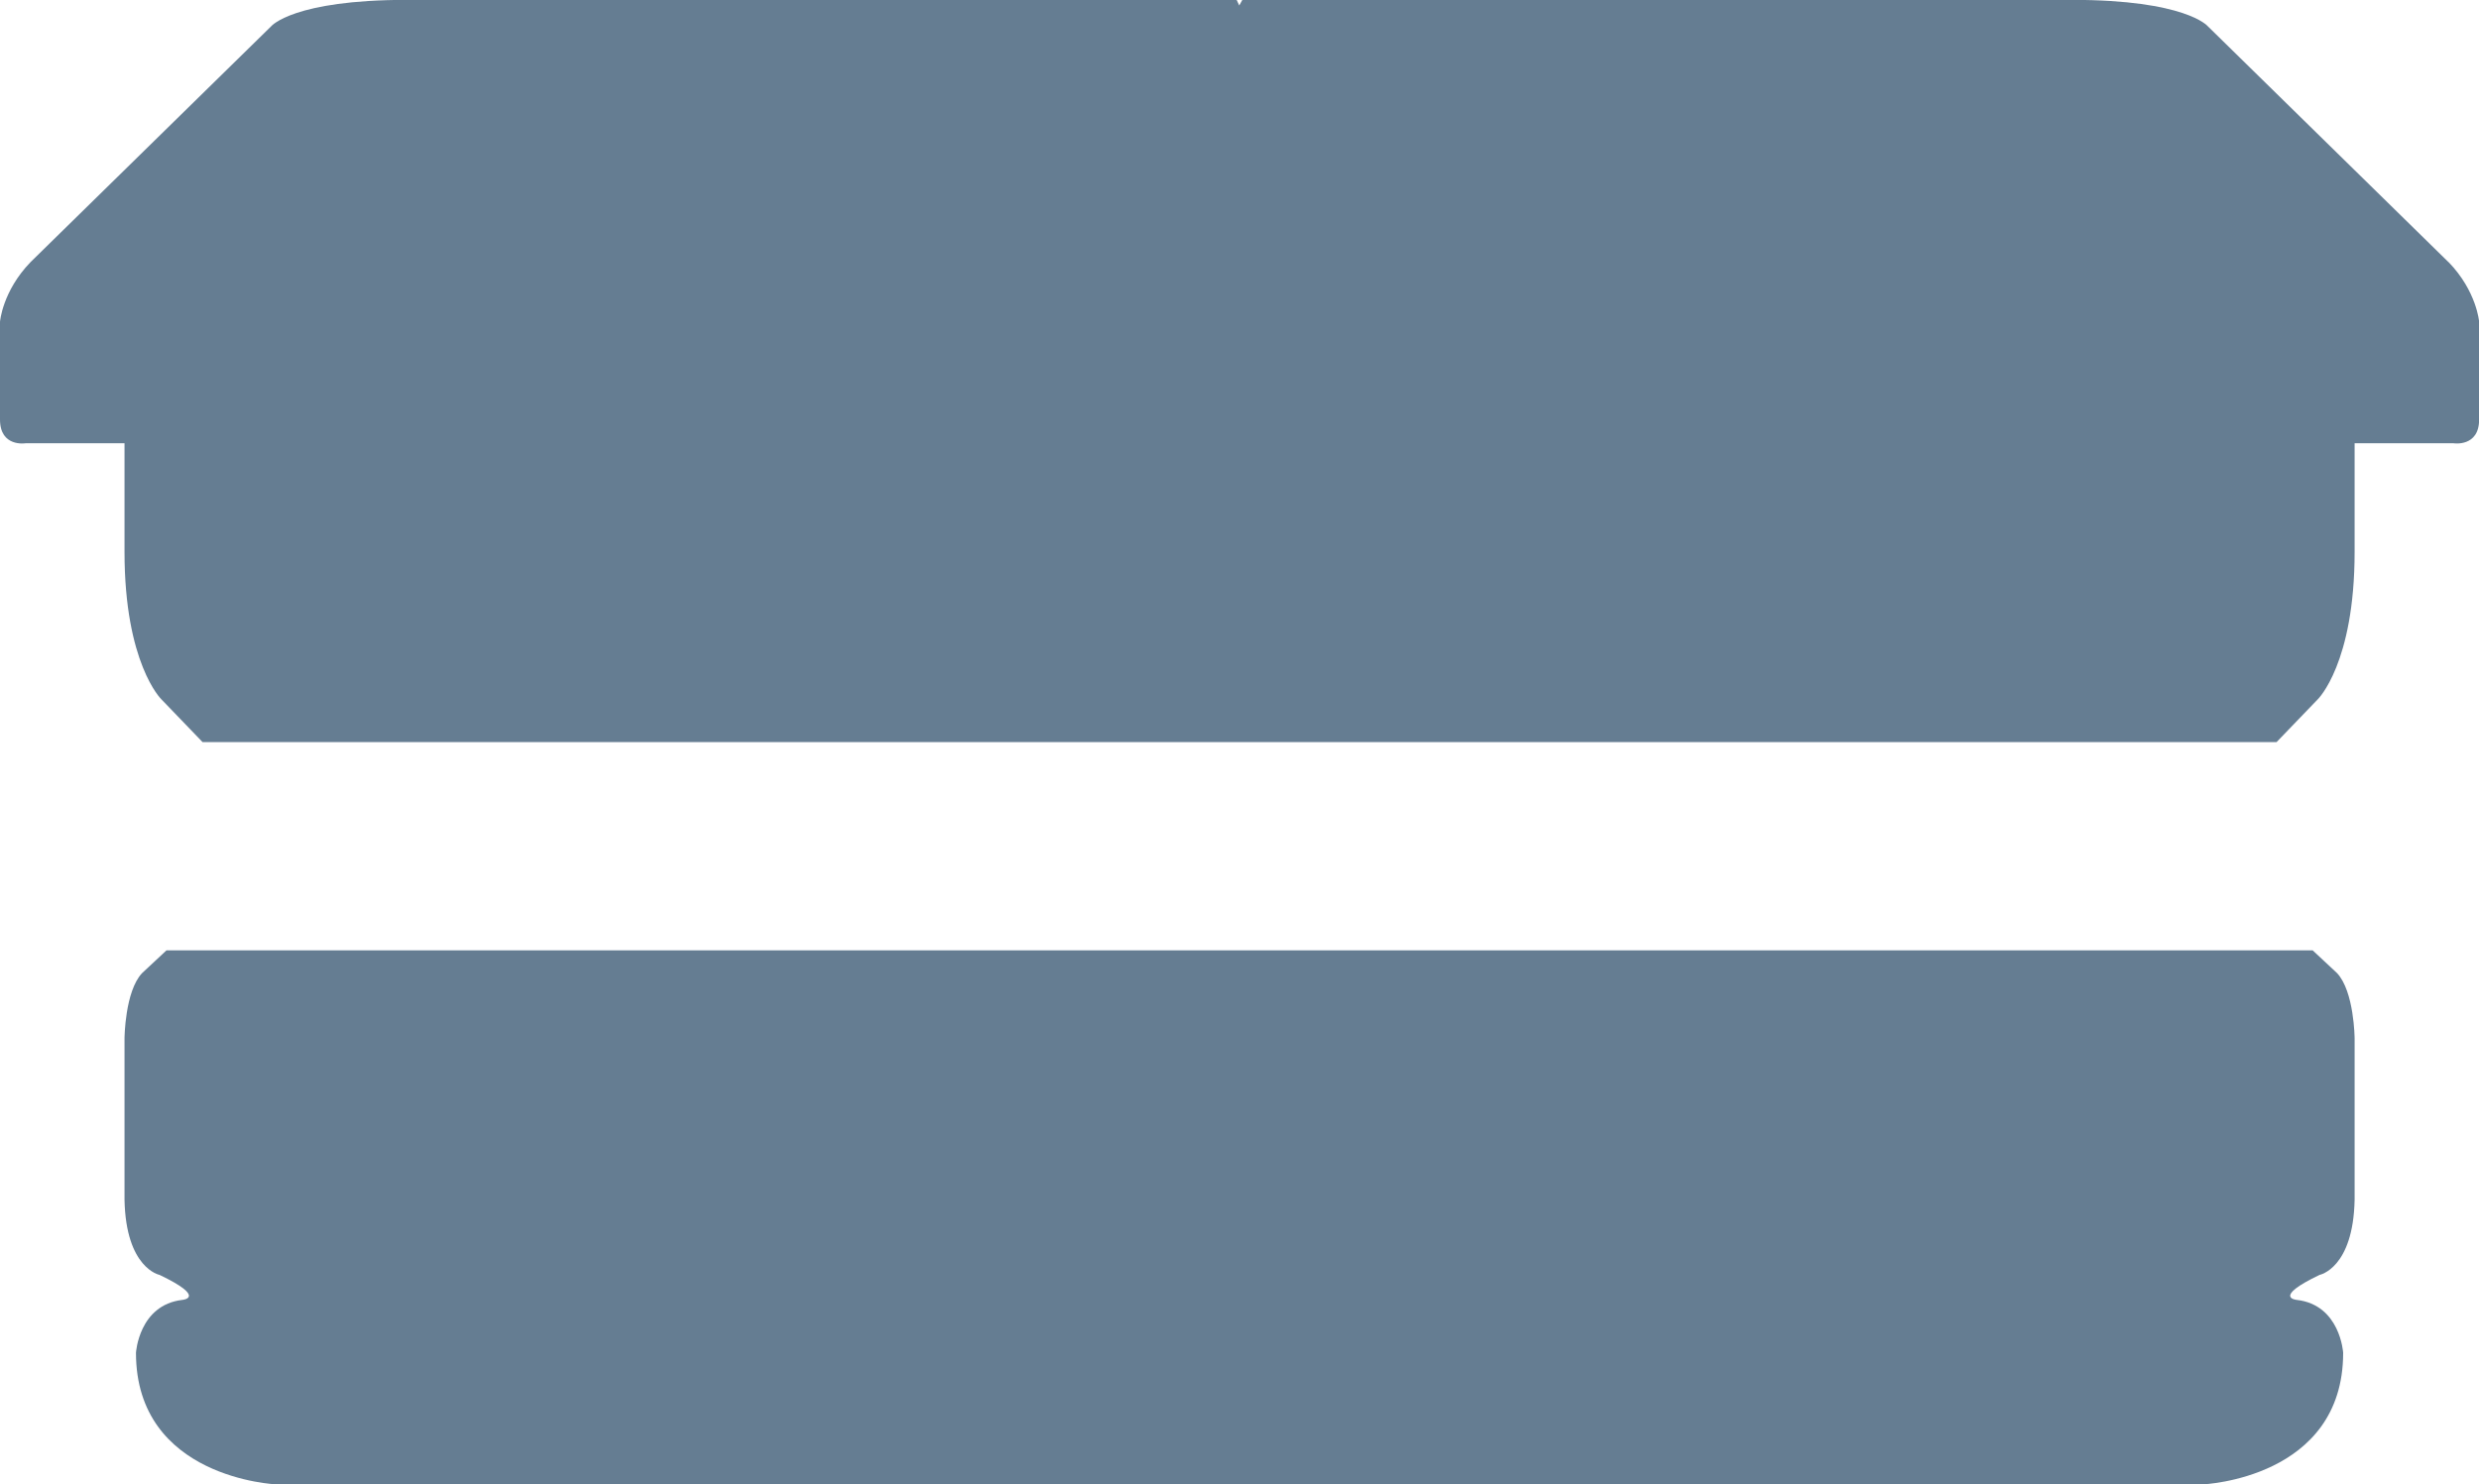
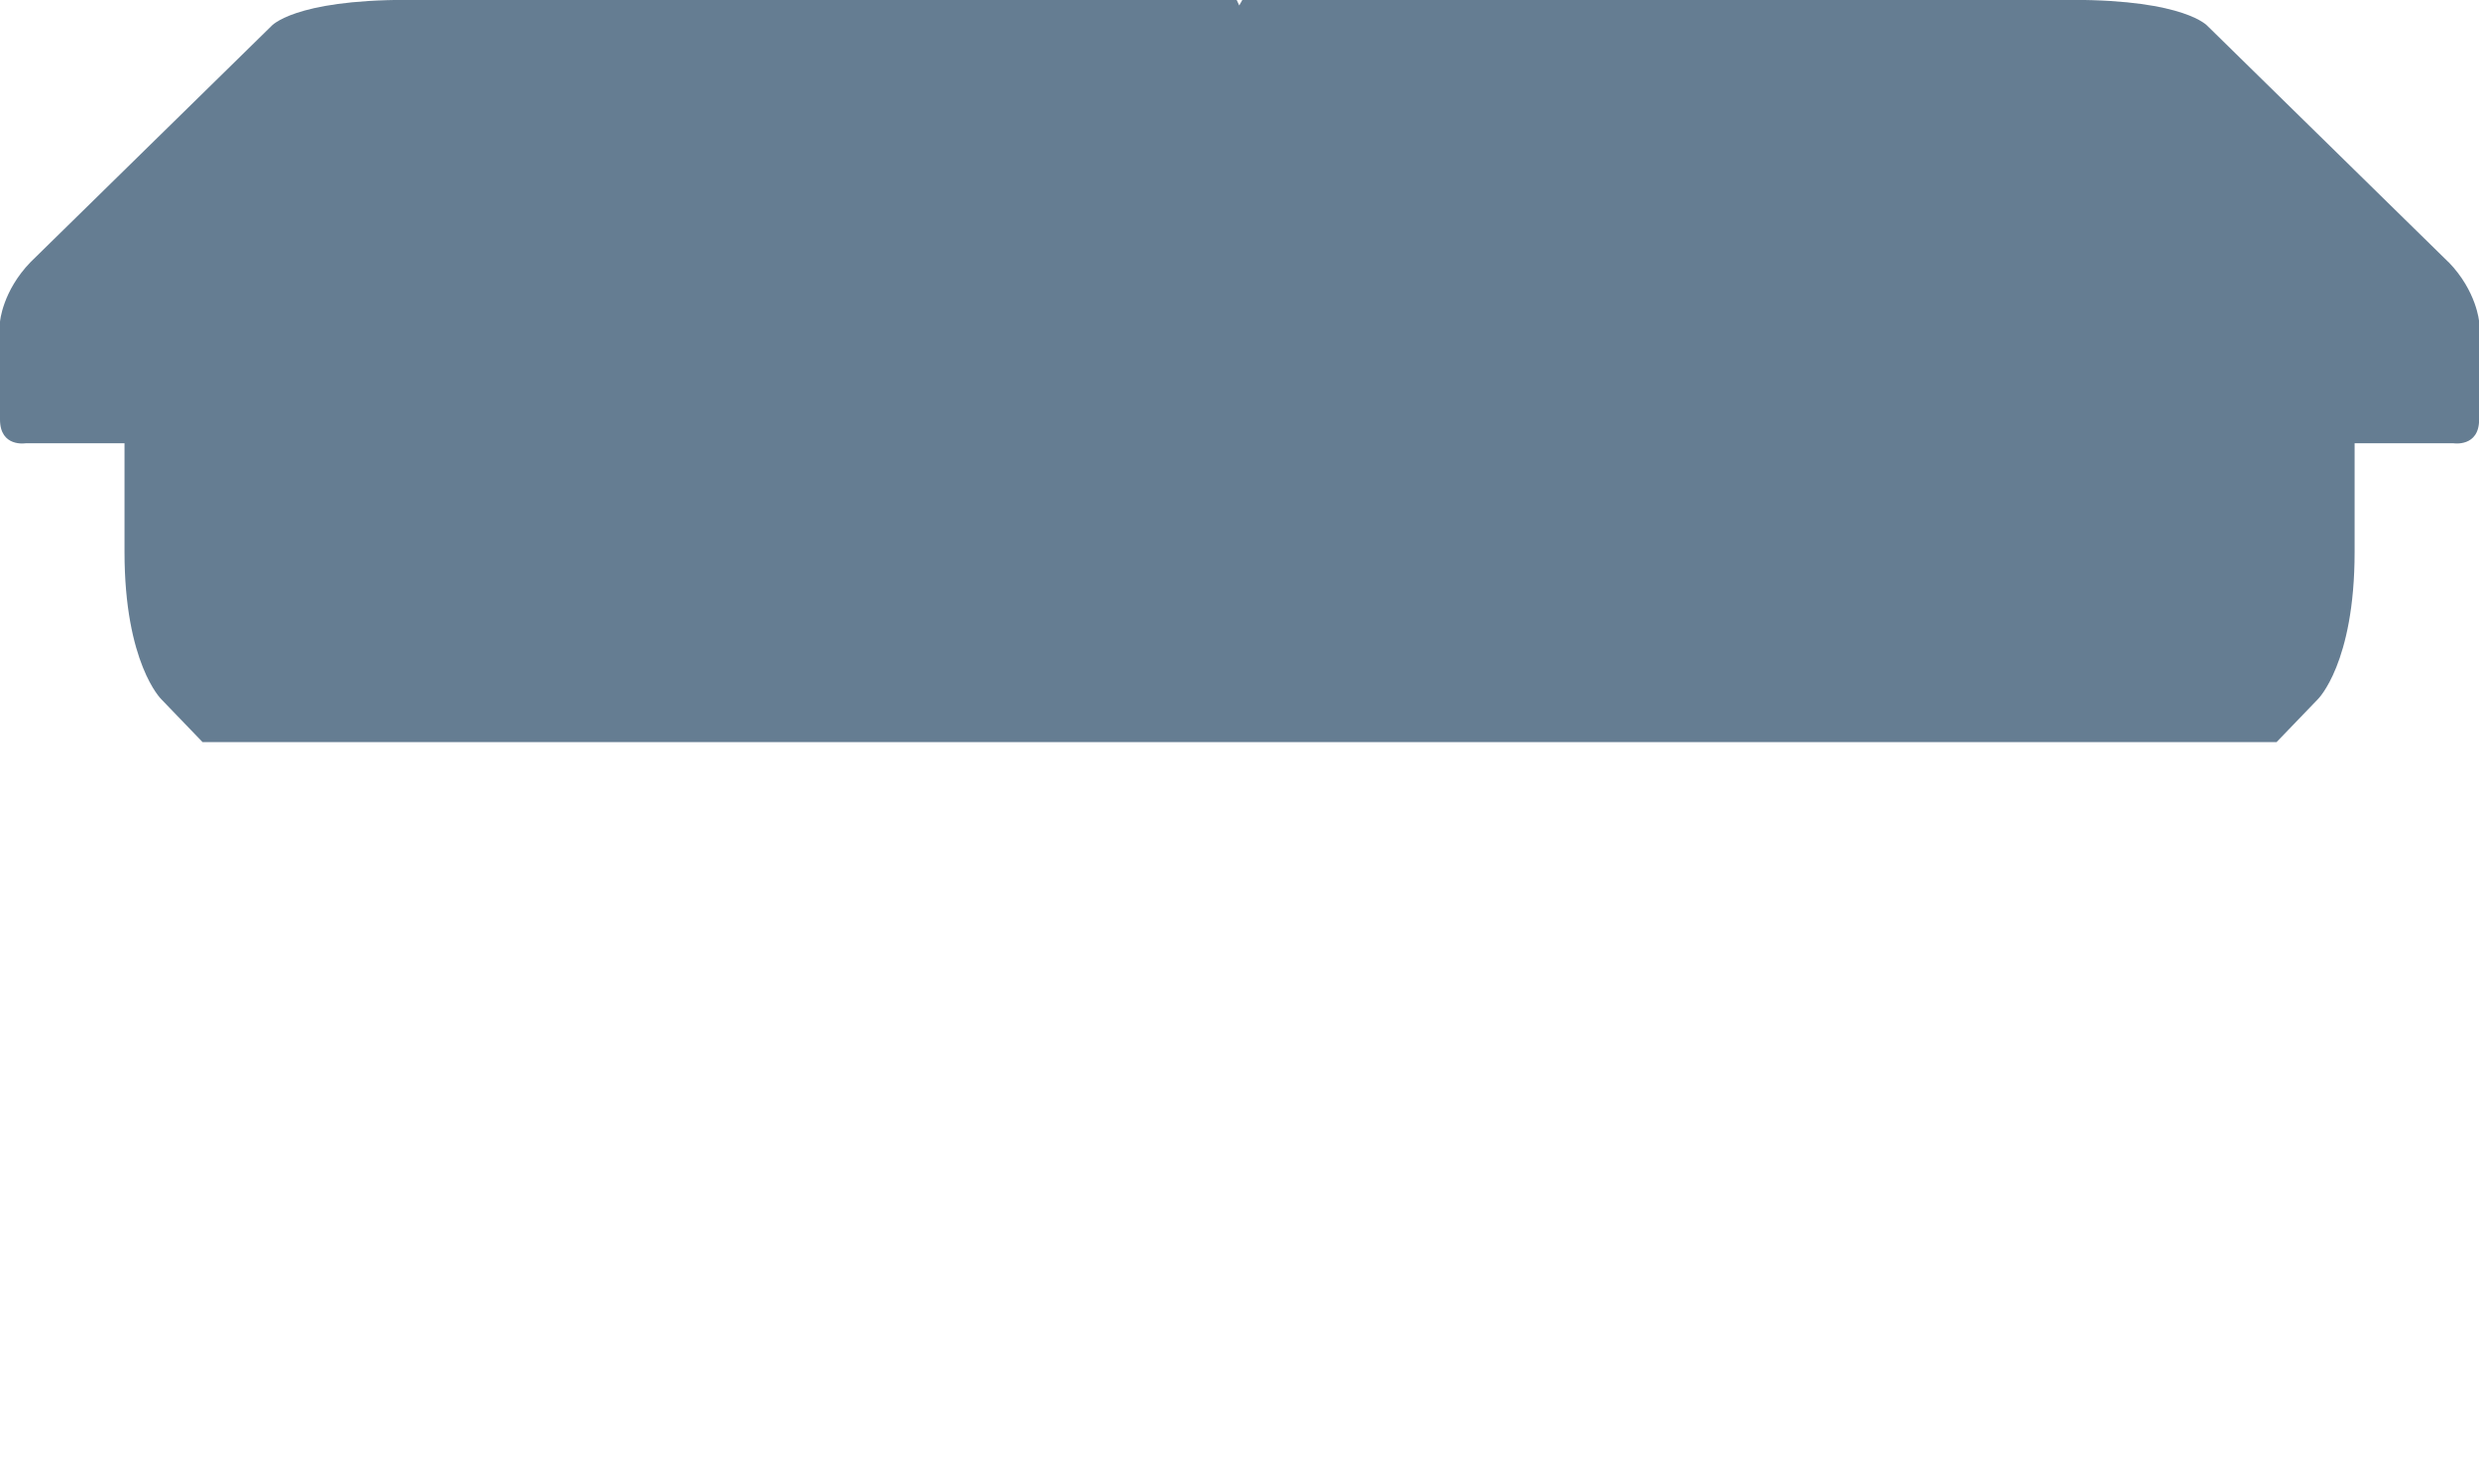
<svg xmlns="http://www.w3.org/2000/svg" id="Vrstva_2" viewBox="0 0 199.1 119.25">
  <defs>
    <style>.cls-1{fill:#657d92;}</style>
  </defs>
  <g id="Výprodej">
-     <path class="cls-1" d="m185.73,76.35H13.37l-1.96,1.83c-1.38,1.46-1.41,5.23-1.41,5.23v12.98c.11,5.51,2.81,6.03,2.81,6.03,3.85,1.84,1.84,2.01,1.84,2.01-3.5.4-3.73,4.25-3.73,4.25,0,10.11,11.26,10.57,11.26,10.57h154.75s11.26-.46,11.26-10.57c0,0-.23-3.85-3.73-4.25,0,0-2.01-.17,1.84-2.01,0,0,2.7-.52,2.81-6.03v-12.98s-.03-3.76-1.41-5.23l-1.96-1.83Z" />
    <path class="cls-1" d="m196.65,21.06l-19.34-18.96s-1.76-2.11-10.9-2.11h-66.63l-.25.45-.21-.45H32.68c-9.13,0-10.89,2.11-10.89,2.11L2.45,21.06C.19,23.4,0,25.85,0,25.85v7.85c0,2.26,2.07,1.91,2.07,1.91h7.93v8.73c0,8.96,2.95,11.83,2.95,11.83l3.32,3.45h166.57l3.32-3.45s2.95-2.87,2.95-11.83v-8.73h7.93s2.07.34,2.07-1.91v-7.85s-.19-2.45-2.45-4.79Z" />
  </g>
</svg>